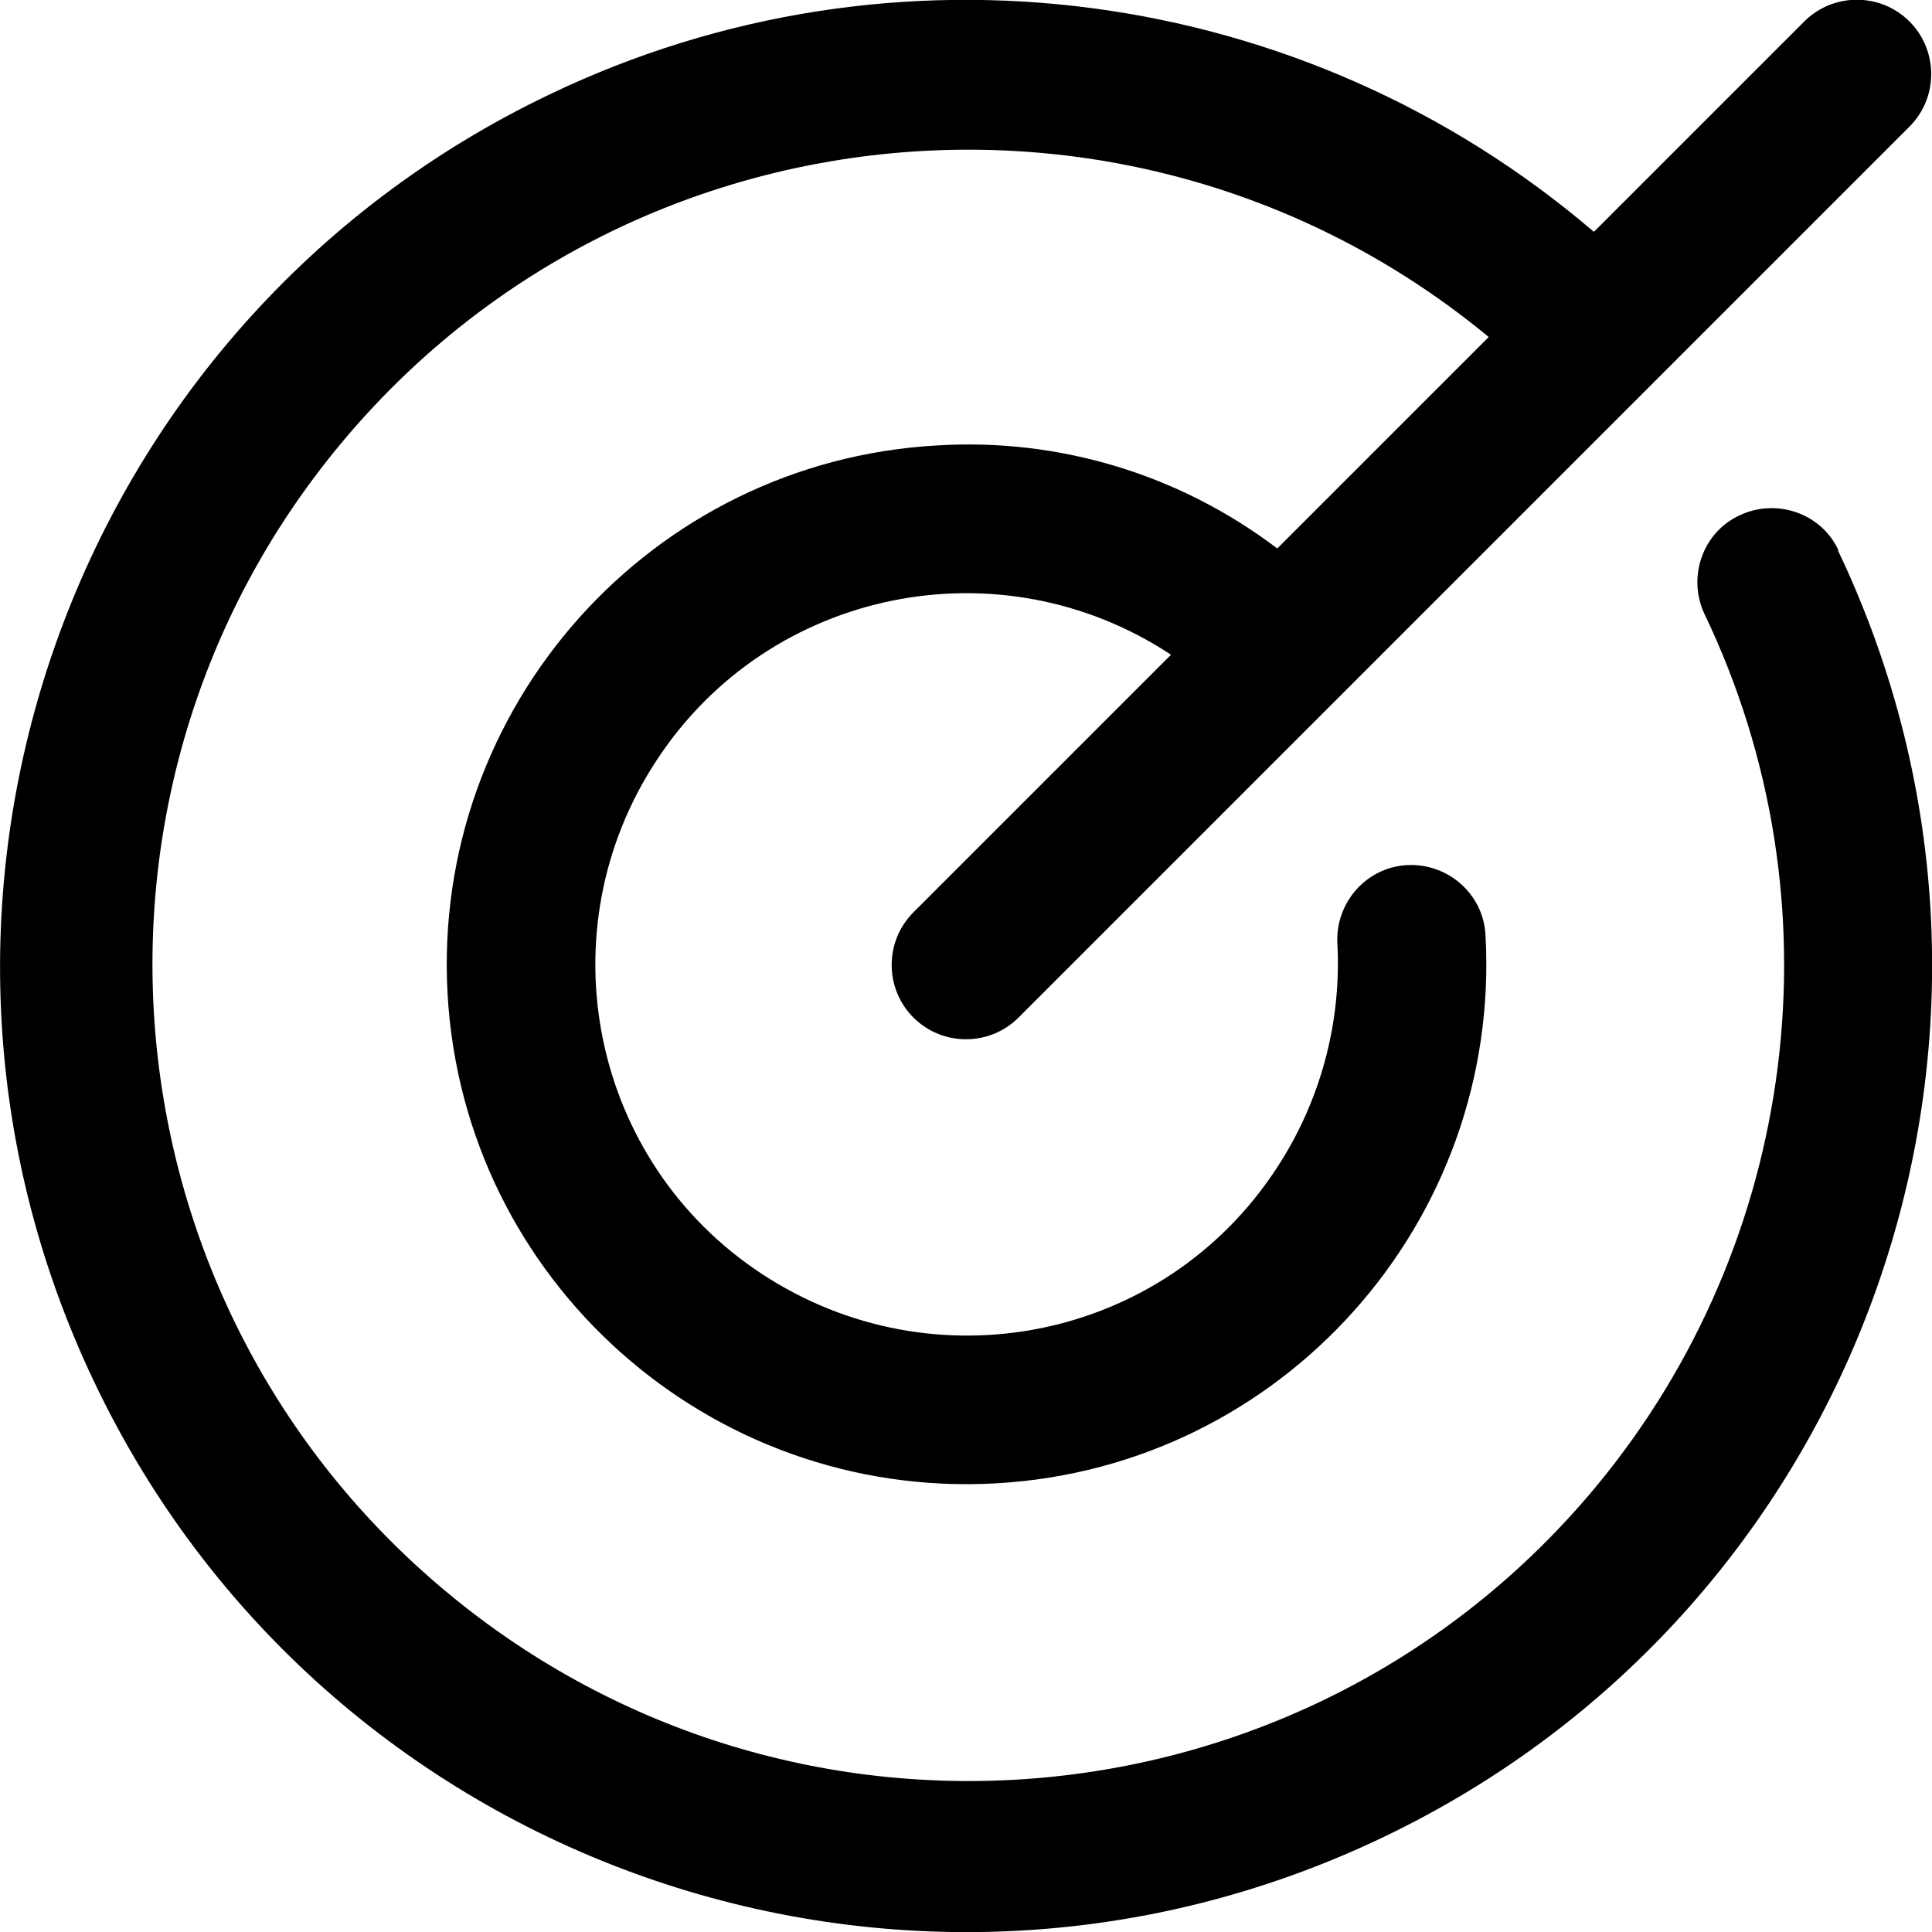
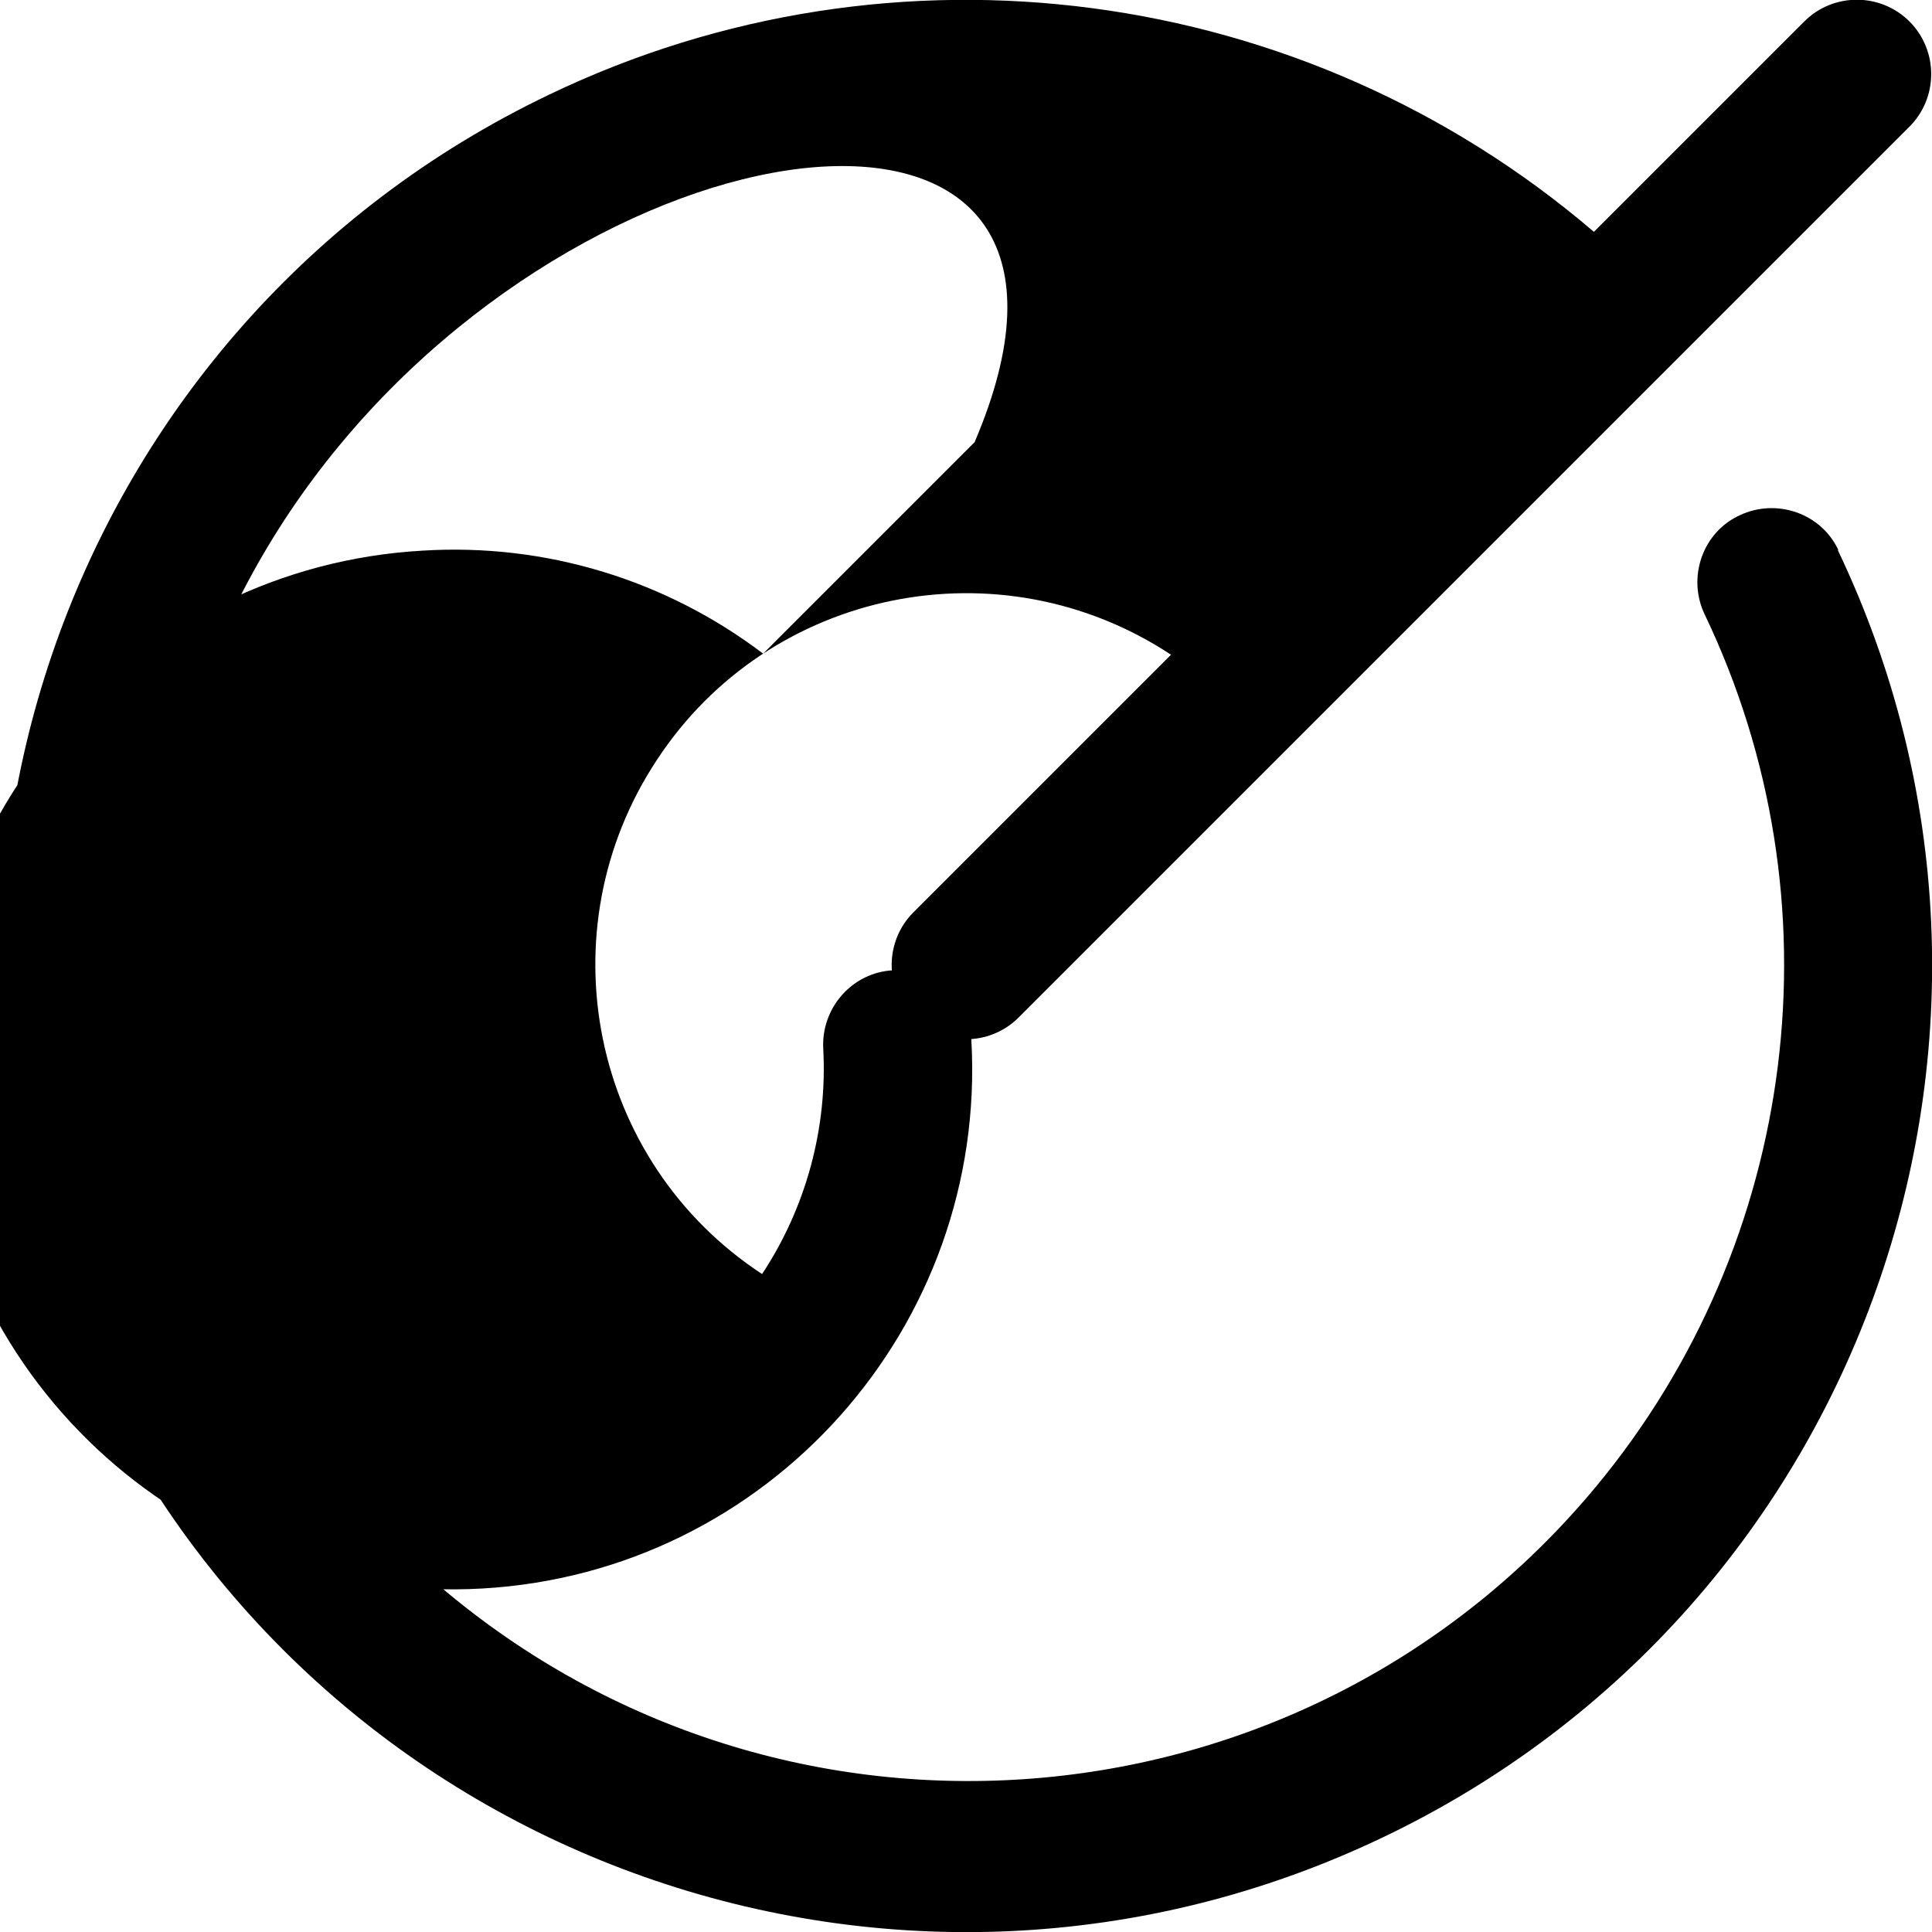
<svg xmlns="http://www.w3.org/2000/svg" id="Layer_1" width="18" height="18" version="1.1" viewBox="0 0 18 18">
-   <path d="M17.12,5.12c2.14,4.48.25,9.86-4.24,12-4.48,2.14-9.86.25-12-4.24C-1.26,8.4.64,3.02,5.12.88c3.21-1.54,7.03-1.03,9.73,1.28l1.96-1.96c.27-.27.71-.27.98,0,.27.27.27.71,0,.98h0l-8.3,8.3c-.27.27-.71.27-.98,0s-.27-.71,0-.98l2.4-2.4c-1.59-1.05-3.74-.62-4.79.98-1.05,1.59-.62,3.74.98,4.79s3.74.62,4.79-.98c.41-.62.61-1.36.57-2.1-.02-.38.27-.71.65-.73.38-.02.71.27.73.65h0c.15,2.67-1.89,4.96-4.56,5.11-2.67.15-4.96-1.89-5.11-4.56-.15-2.67,1.89-4.96,4.56-5.11,1.14-.07,2.26.27,3.17.96l1.97-1.97C10.64.47,5.85.91,3.17,4.14.49,7.37.94,12.16,4.17,14.84s8.02,2.24,10.7-.99c1.89-2.28,2.29-5.46,1.01-8.13-.16-.34-.02-.76.33-.92.34-.16.76-.02.92.33Z" />
+   <path d="M17.12,5.12c2.14,4.48.25,9.86-4.24,12-4.48,2.14-9.86.25-12-4.24C-1.26,8.4.64,3.02,5.12.88c3.21-1.54,7.03-1.03,9.73,1.28l1.96-1.96c.27-.27.71-.27.98,0,.27.27.27.71,0,.98h0l-8.3,8.3c-.27.27-.71.27-.98,0s-.27-.71,0-.98l2.4-2.4c-1.59-1.05-3.74-.62-4.79.98-1.05,1.59-.62,3.74.98,4.79c.41-.62.61-1.36.57-2.1-.02-.38.27-.71.65-.73.38-.02.71.27.73.65h0c.15,2.67-1.89,4.96-4.56,5.11-2.67.15-4.96-1.89-5.11-4.56-.15-2.67,1.89-4.96,4.56-5.11,1.14-.07,2.26.27,3.17.96l1.97-1.97C10.64.47,5.85.91,3.17,4.14.49,7.37.94,12.16,4.17,14.84s8.02,2.24,10.7-.99c1.89-2.28,2.29-5.46,1.01-8.13-.16-.34-.02-.76.33-.92.34-.16.76-.02.92.33Z" />
</svg>